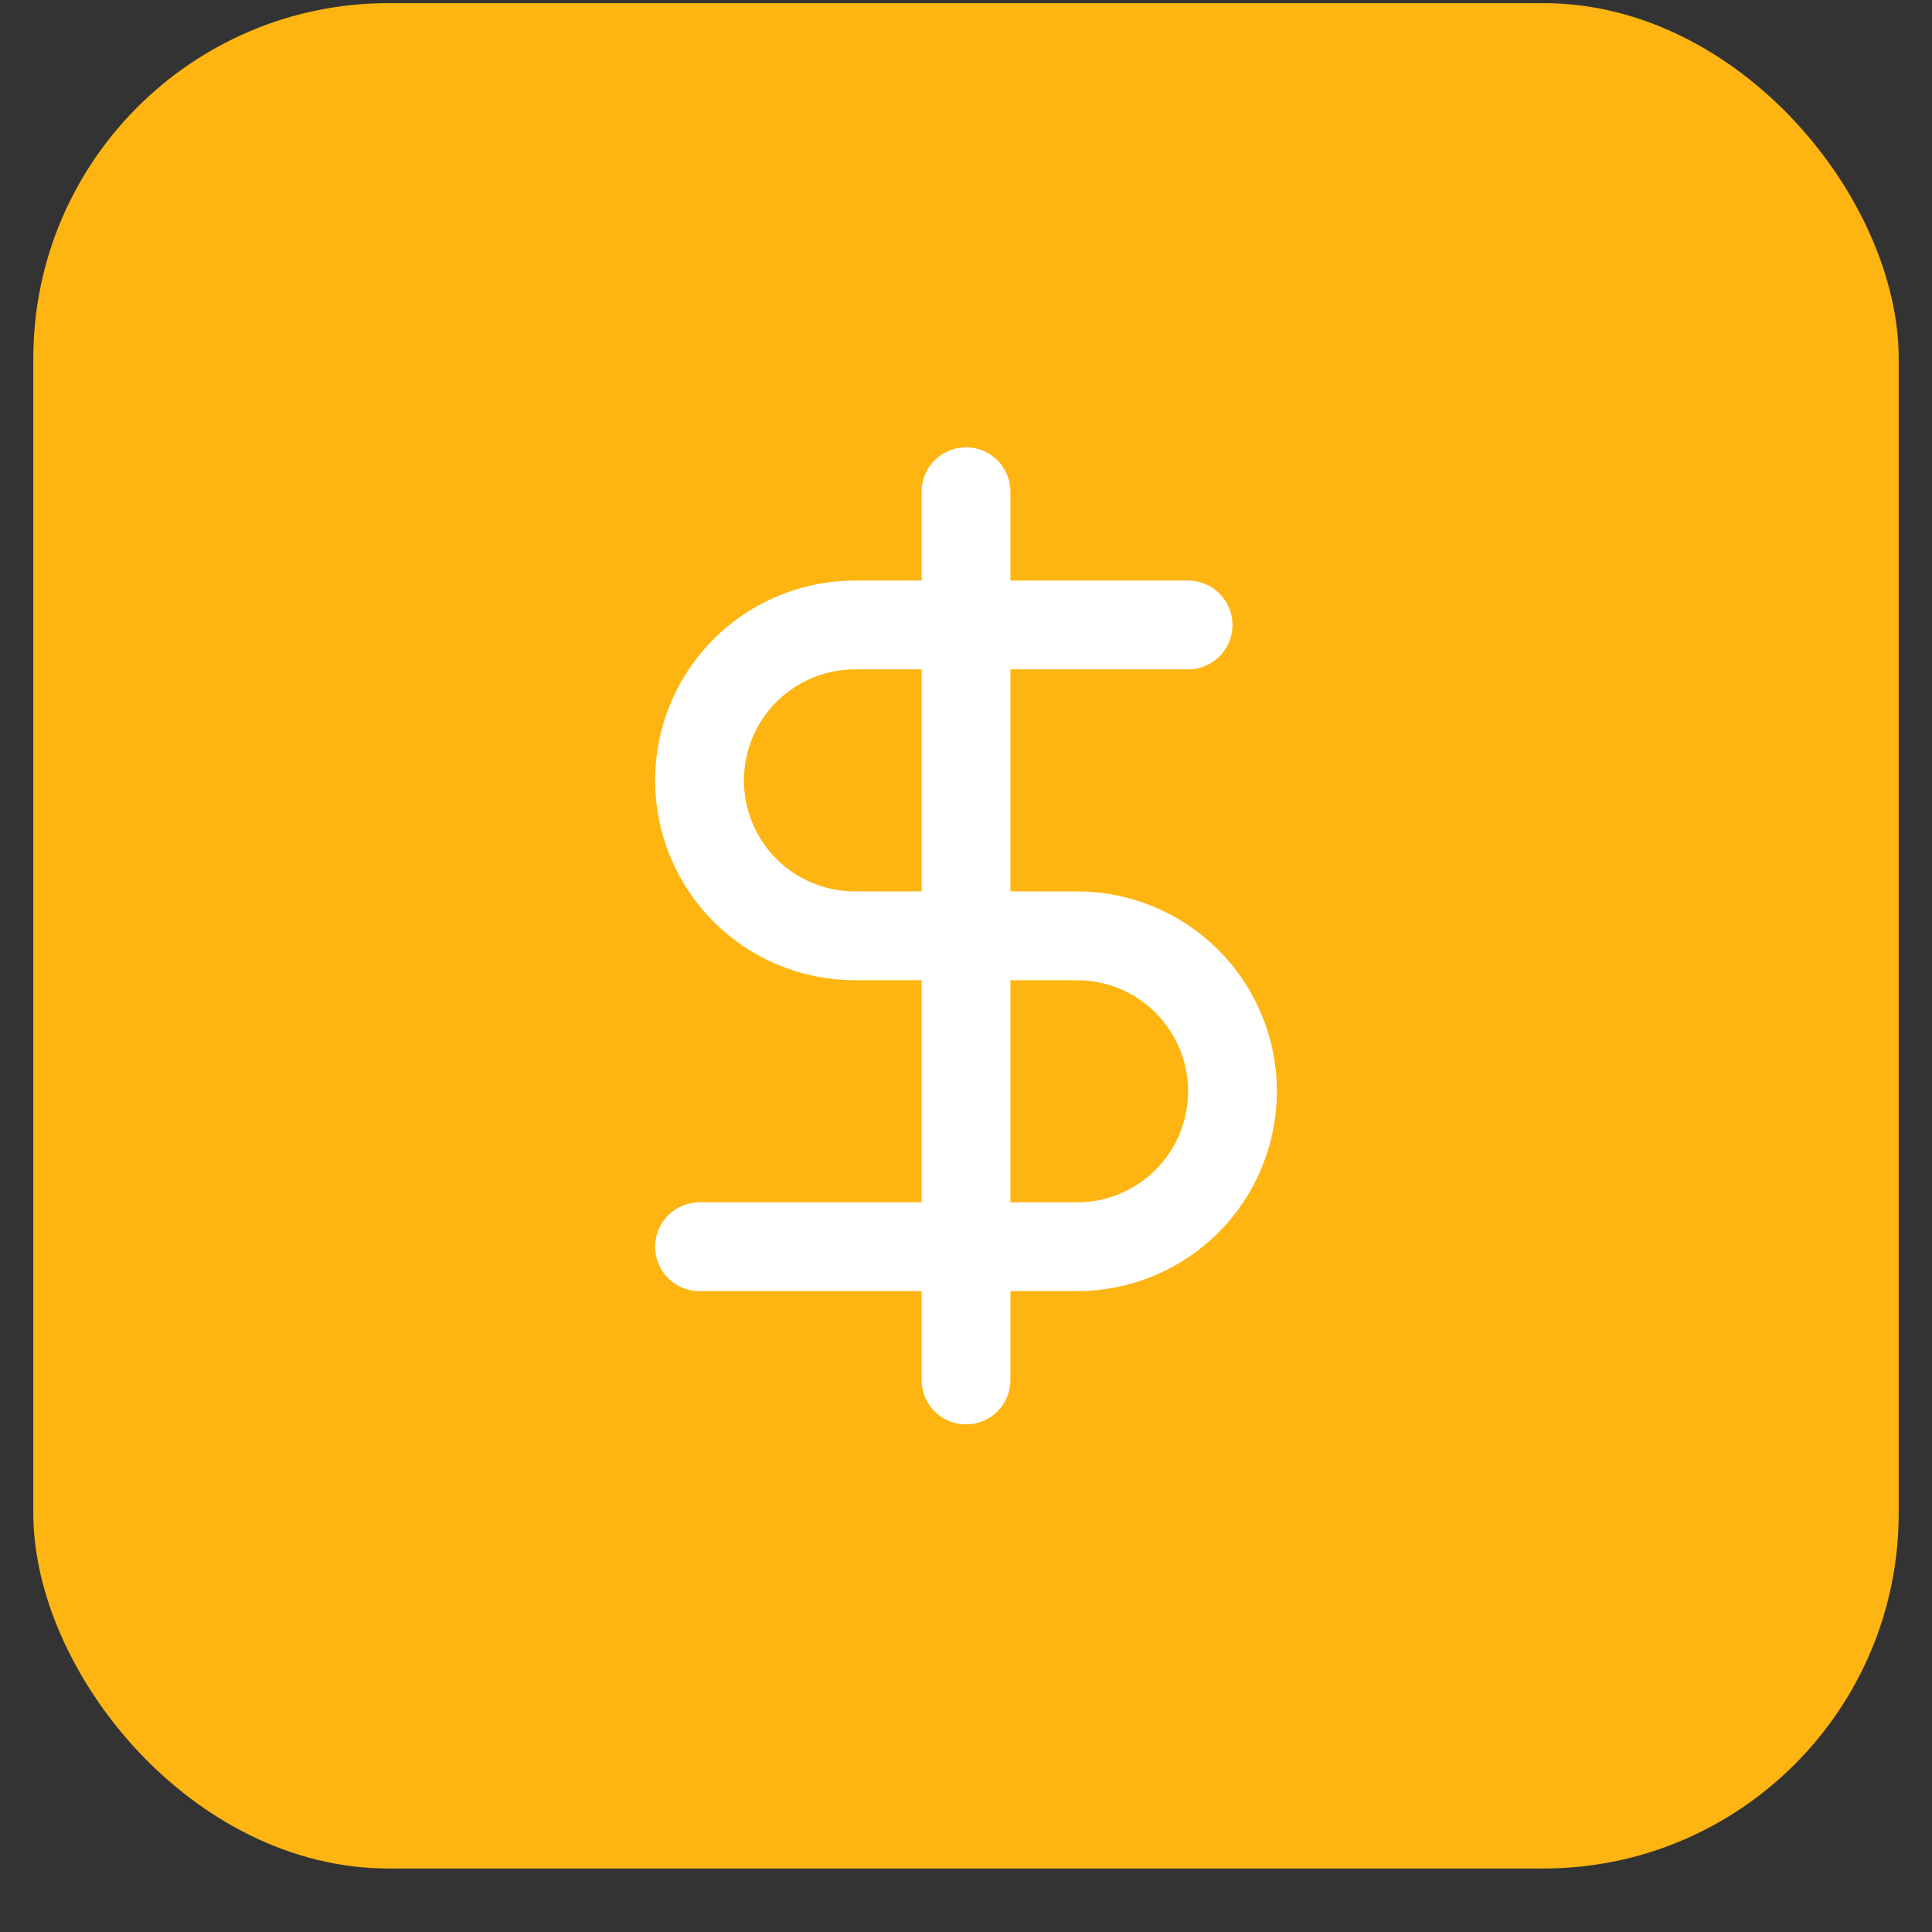
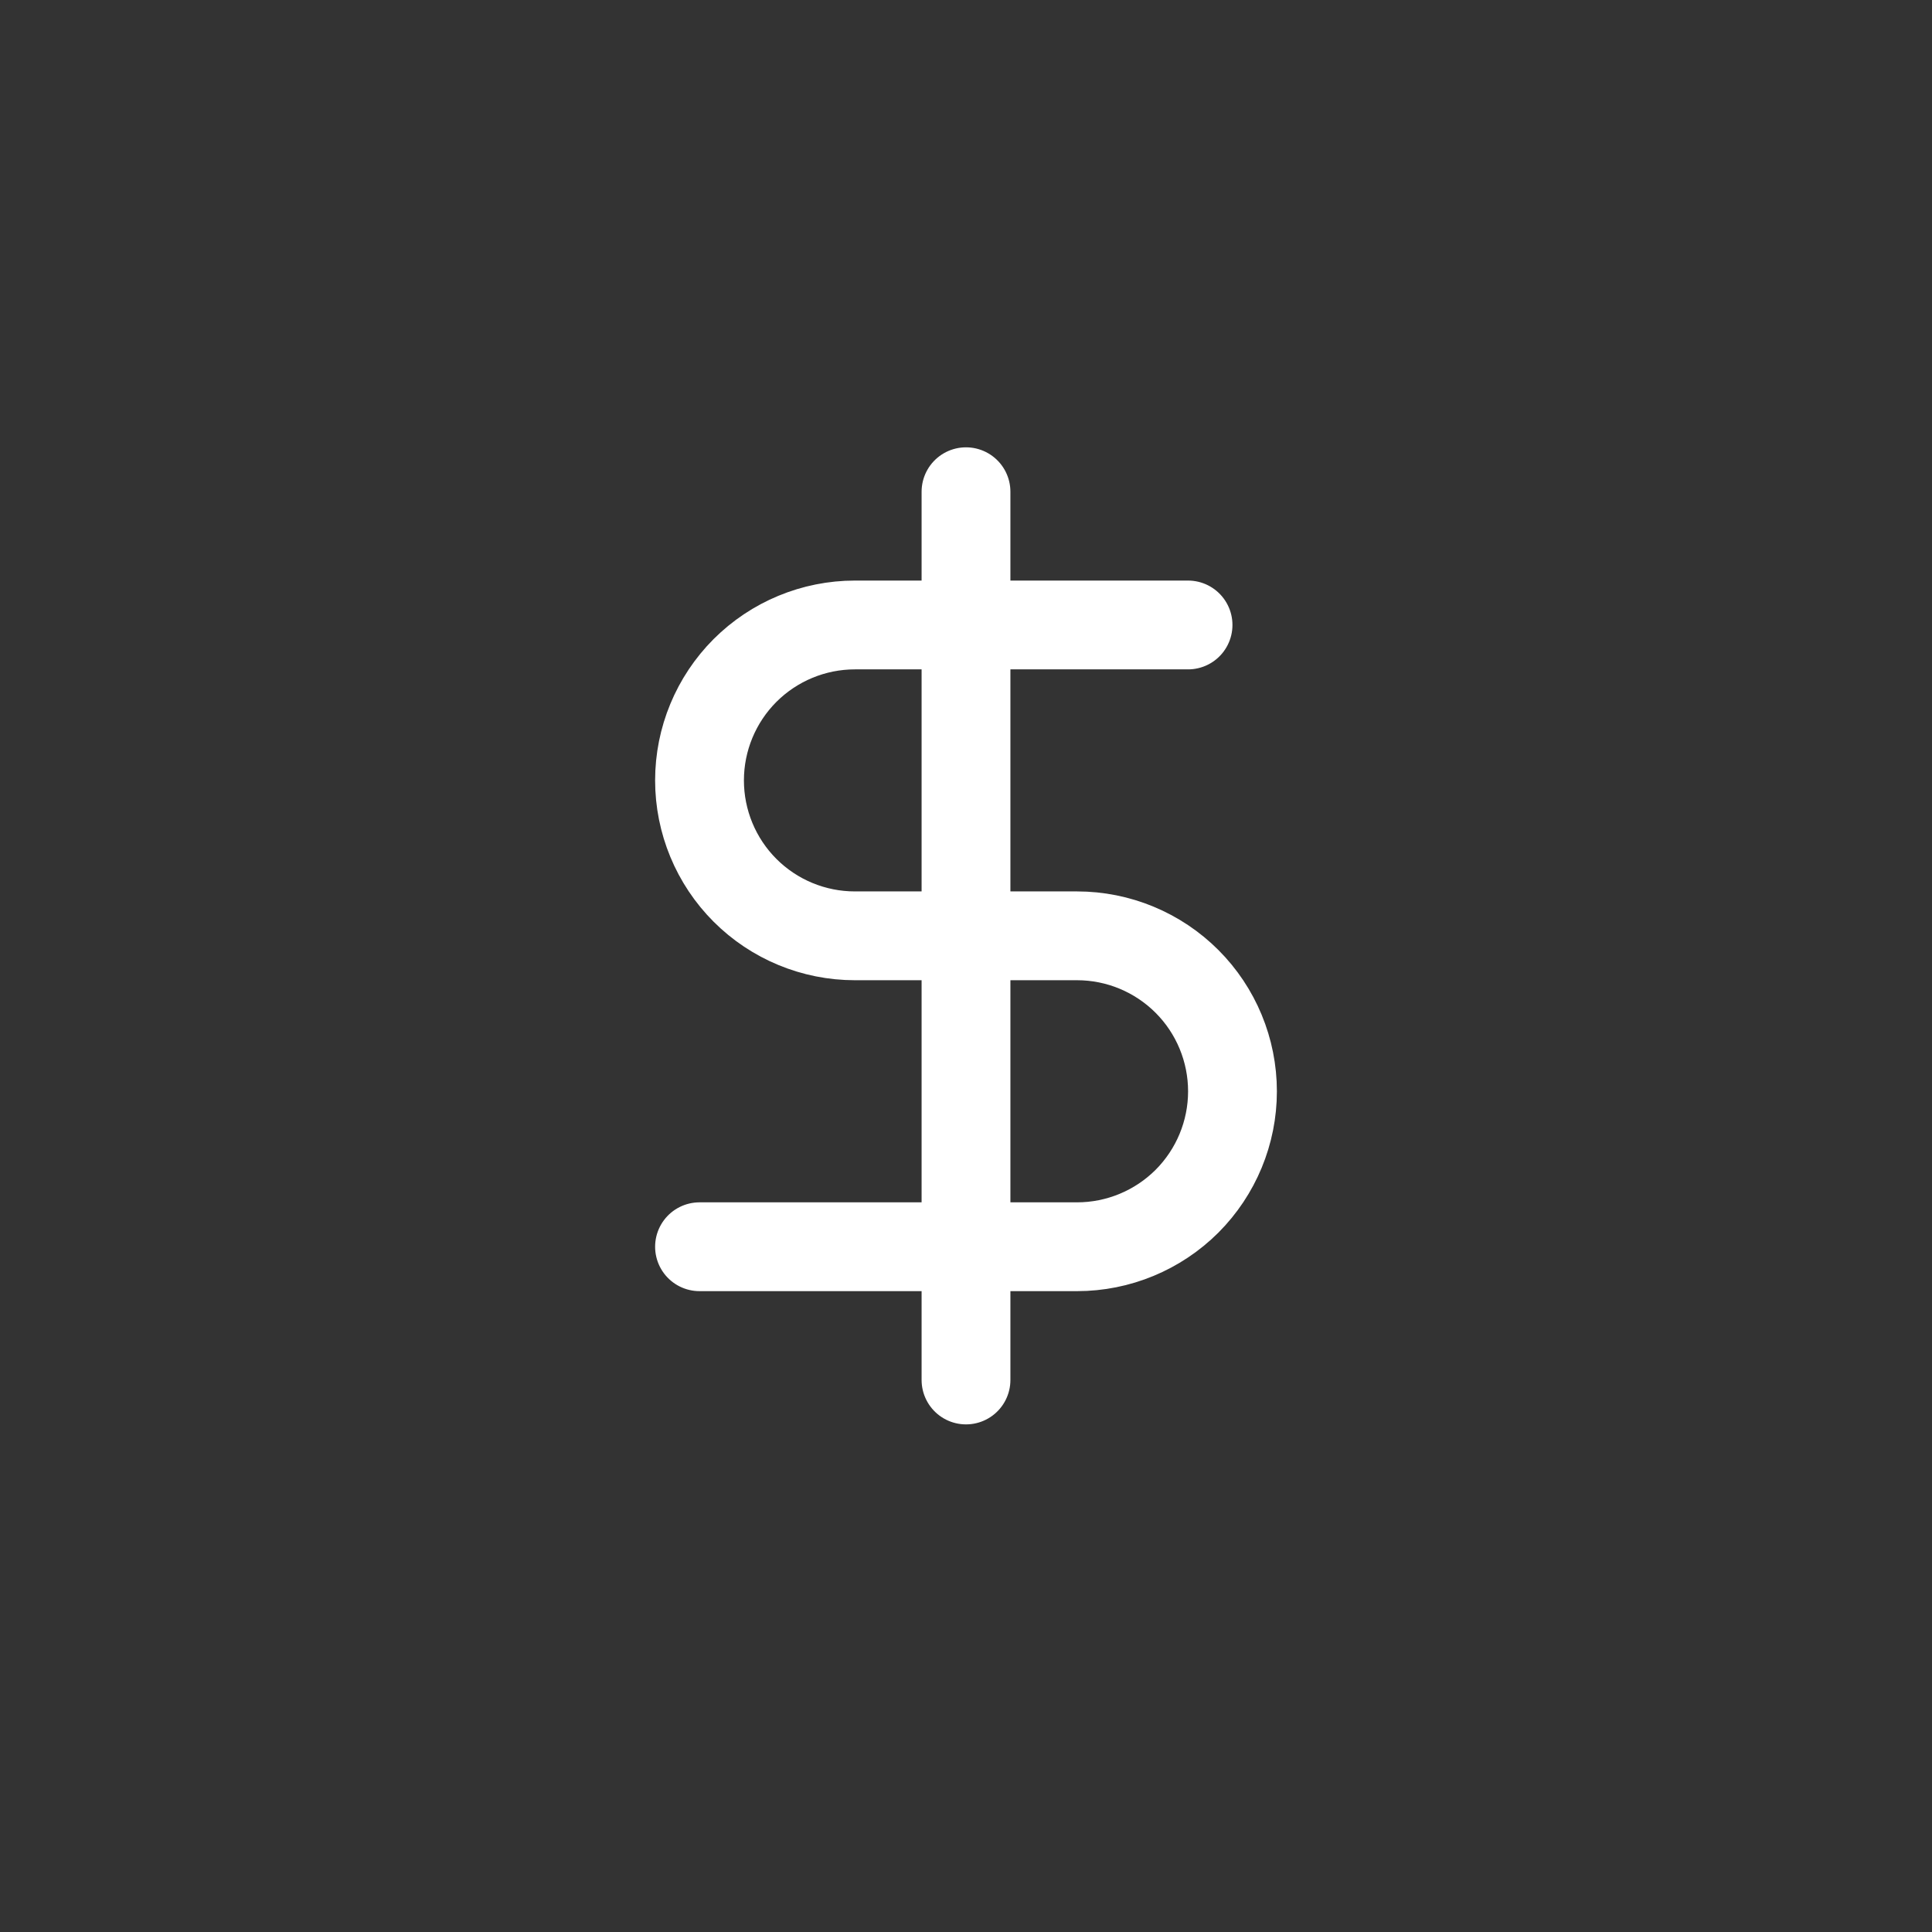
<svg xmlns="http://www.w3.org/2000/svg" width="29" height="29" viewBox="0 0 29 29" fill="none">
  <rect x="0" y="0" width="29" height="29" fill="#333333" stroke="none" />
-   <rect x="0.5" y="0.047" width="28" height="28" rx="5.333" fill="#FEB512" />
  <g clip-path="url(#clip0_40000147_1840)">
    <path d="M14.5 7.381V20.714" stroke="white" stroke-width="1.333" stroke-linecap="round" stroke-linejoin="round" />
    <path d="M17.833 9.381H12.833C12.214 9.381 11.621 9.627 11.183 10.064C10.746 10.502 10.5 11.095 10.5 11.714C10.5 12.333 10.746 12.927 11.183 13.364C11.621 13.802 12.214 14.047 12.833 14.047H16.167C16.785 14.047 17.379 14.293 17.817 14.731C18.254 15.168 18.5 15.762 18.5 16.381C18.5 17 18.254 17.593 17.817 18.031C17.379 18.468 16.785 18.714 16.167 18.714H10.5" stroke="white" stroke-width="1.333" stroke-linecap="round" stroke-linejoin="round" />
  </g>
  <defs>
    <clipPath id="clip0_40000147_1840">
      <rect width="16" height="16" fill="white" transform="translate(6.5 6.047)" />
    </clipPath>
  </defs>
</svg>